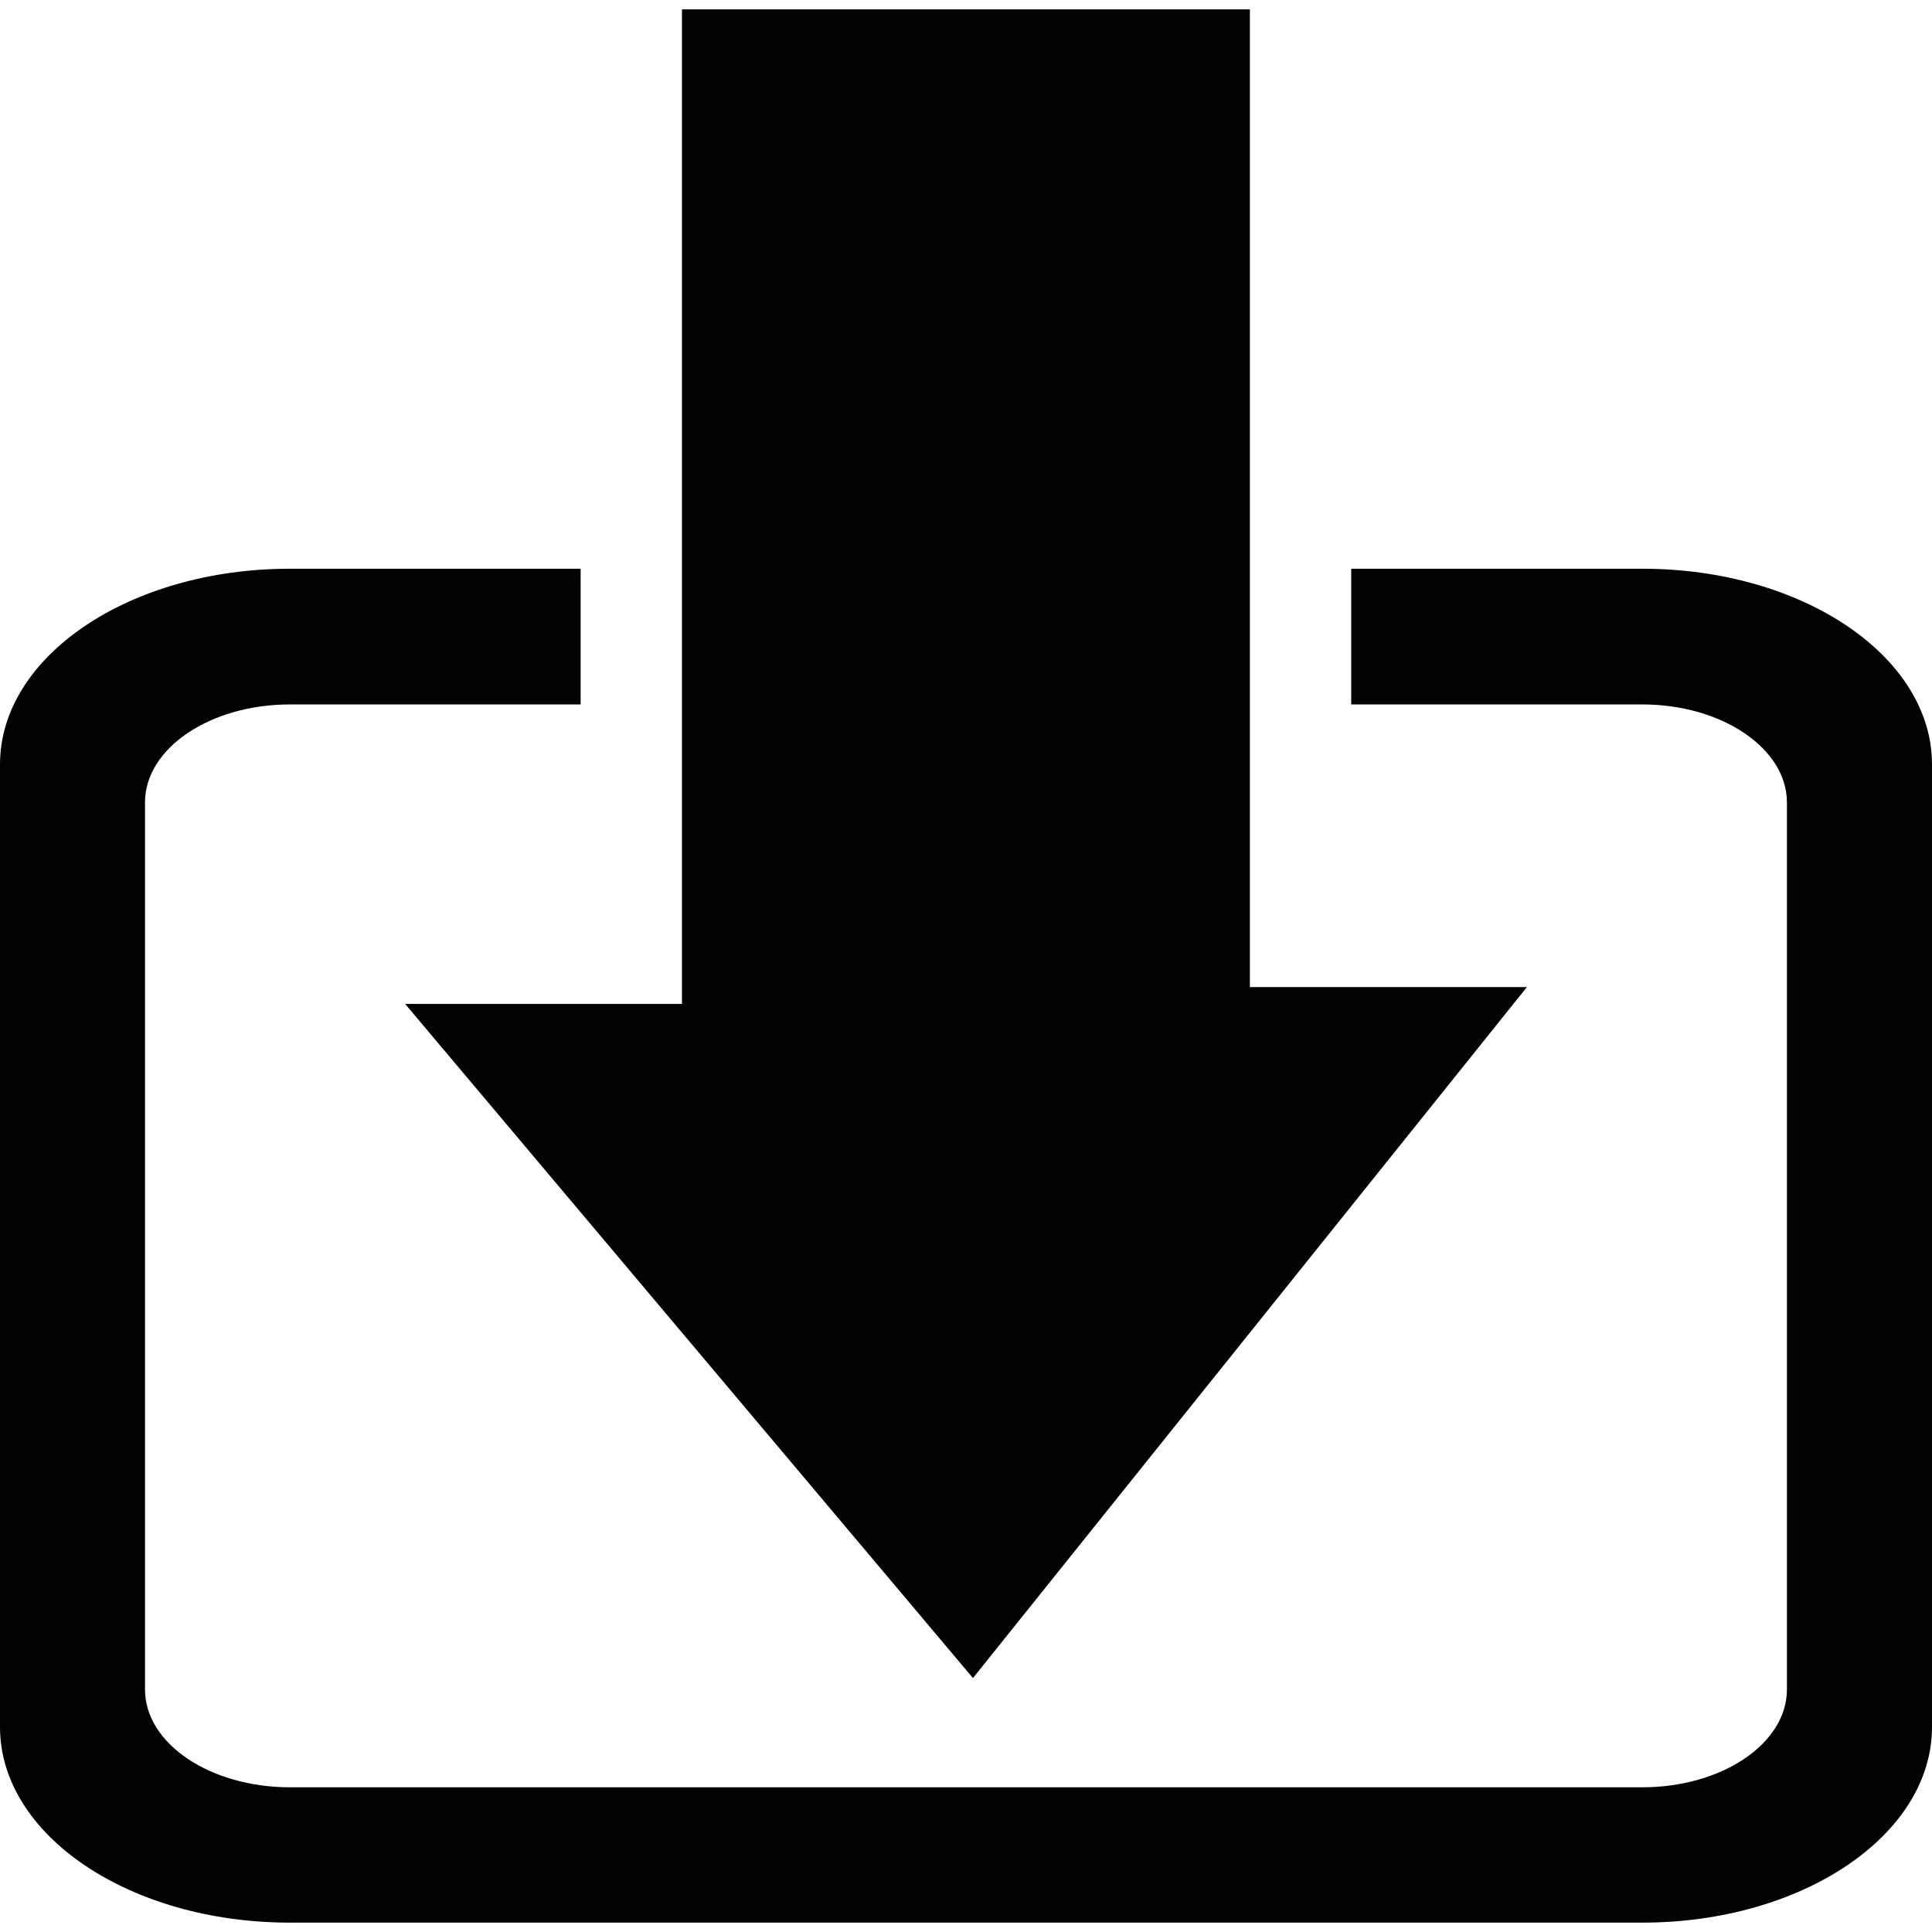
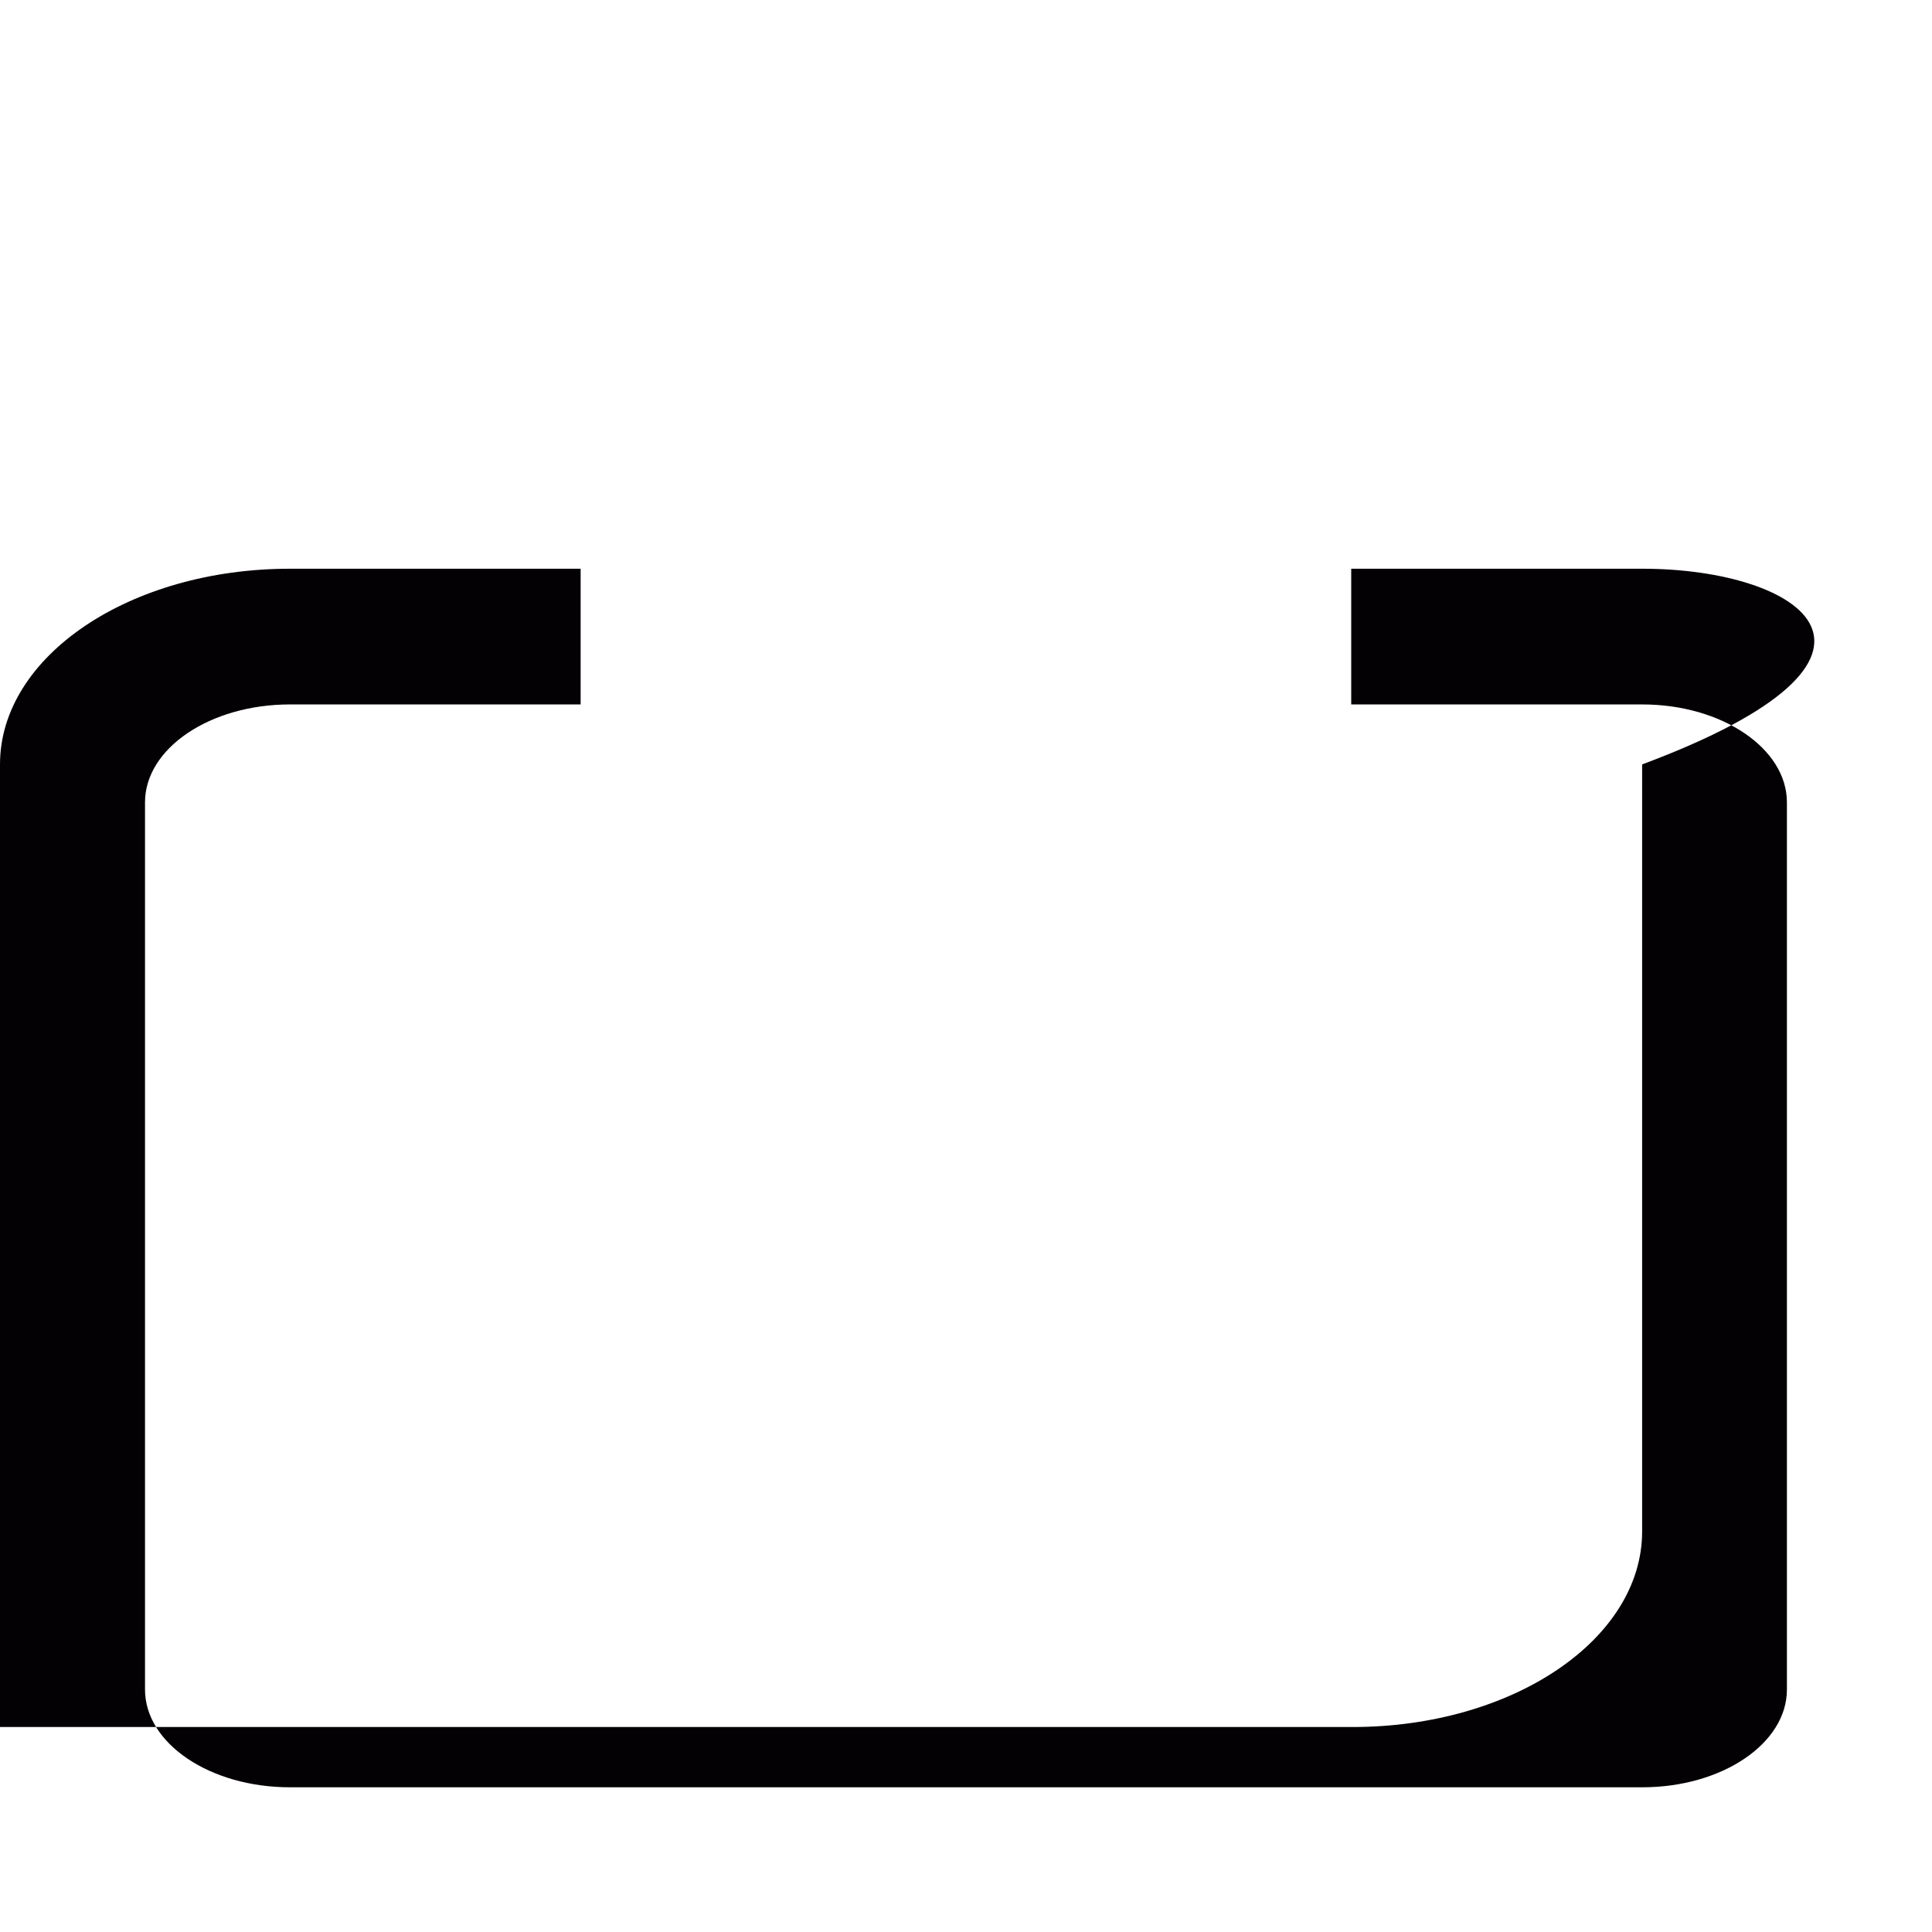
<svg xmlns="http://www.w3.org/2000/svg" height="800px" width="800px" version="1.1" id="Capa_1" viewBox="0 0 25.967 25.967" xml:space="preserve">
  <g>
    <g id="c23_download">
-       <path style="fill:#030104;" d="M22.074,7.644h-3.913v1.824h3.913c1.07,0,1.943,0.592,1.943,1.316v11.924    c0,0.726-0.873,1.314-1.943,1.314H3.896c-1.074,0-1.947-0.589-1.947-1.314V10.784c0-0.725,0.873-1.316,1.947-1.316h3.908V7.644    H3.896C1.742,7.644,0,8.821,0,10.274v12.938c0,1.453,1.742,2.629,3.896,2.629h18.178c2.15,0,3.893-1.176,3.893-2.629V10.274    C25.967,8.821,24.225,7.644,22.074,7.644z" />
-       <polygon style="fill:#030104;" points="9.166,13.493 5.445,13.493 13.077,22.554 20.522,13.267 16.799,13.267 16.799,7.03     16.799,5.284 16.799,0.126 9.166,0.126 9.166,5.284 9.166,7.03   " />
+       <path style="fill:#030104;" d="M22.074,7.644h-3.913v1.824h3.913c1.07,0,1.943,0.592,1.943,1.316v11.924    c0,0.726-0.873,1.314-1.943,1.314H3.896c-1.074,0-1.947-0.589-1.947-1.314V10.784c0-0.725,0.873-1.316,1.947-1.316h3.908V7.644    H3.896C1.742,7.644,0,8.821,0,10.274v12.938h18.178c2.15,0,3.893-1.176,3.893-2.629V10.274    C25.967,8.821,24.225,7.644,22.074,7.644z" />
    </g>
  </g>
</svg>